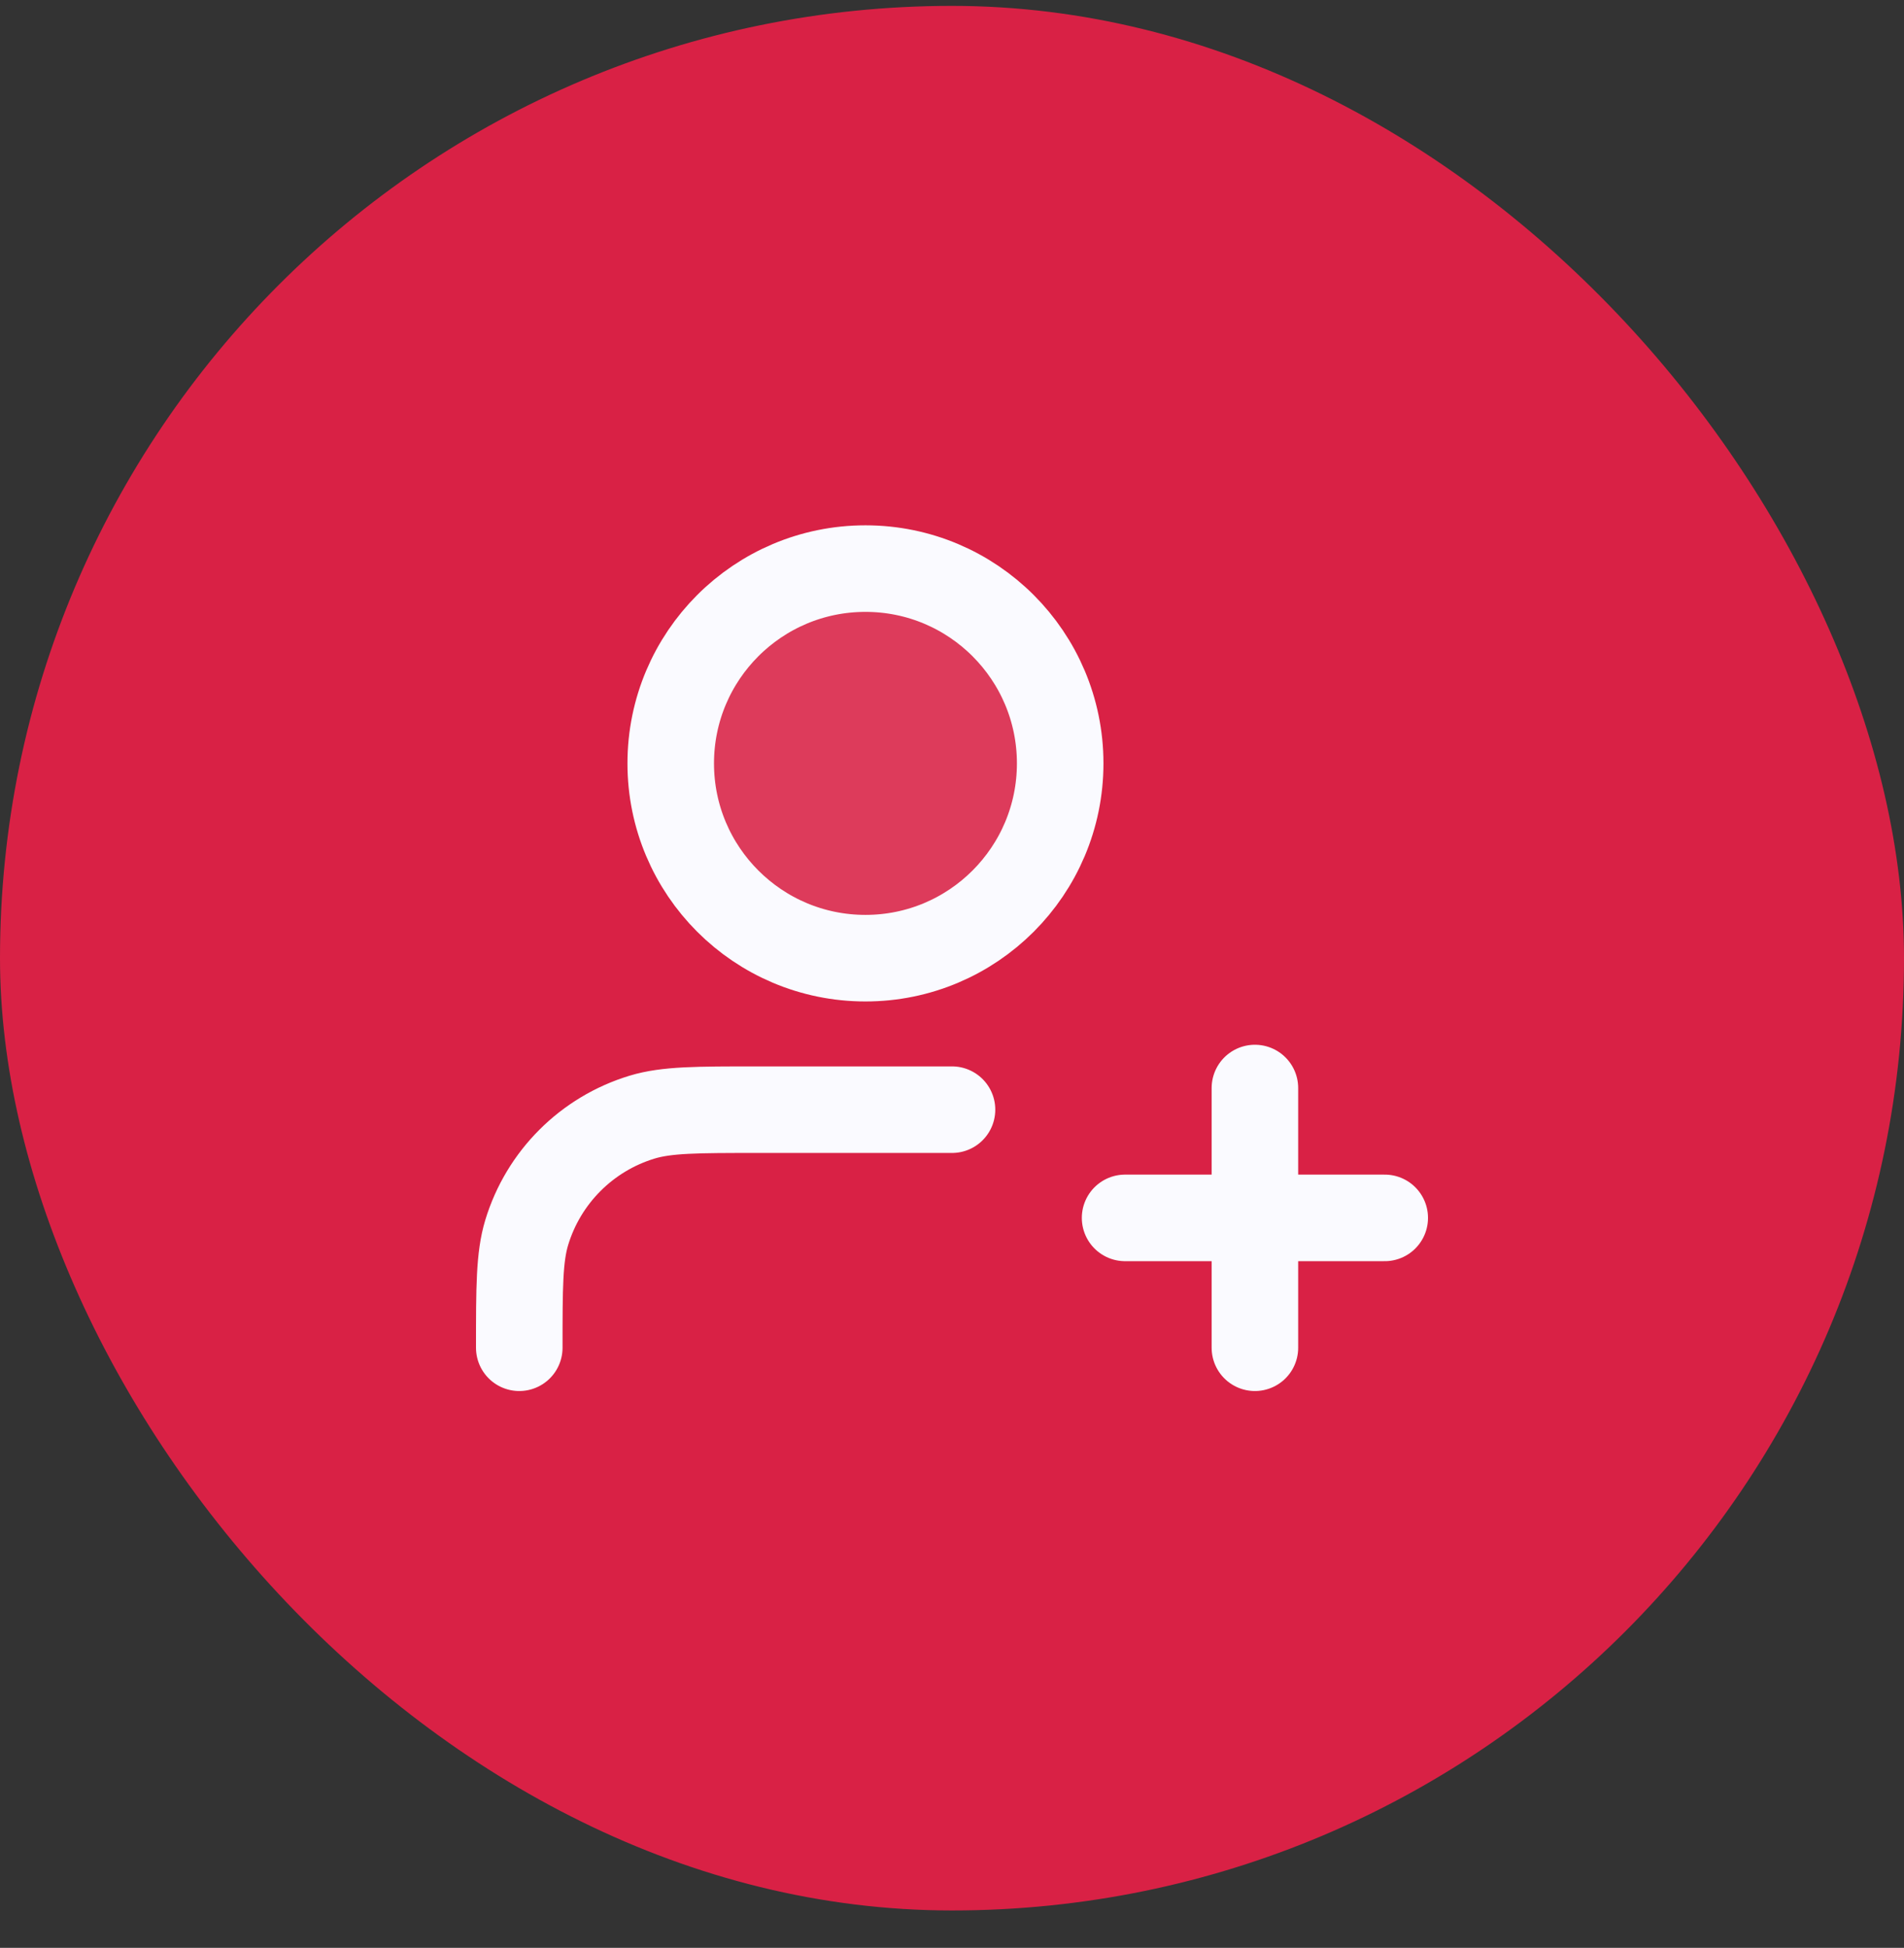
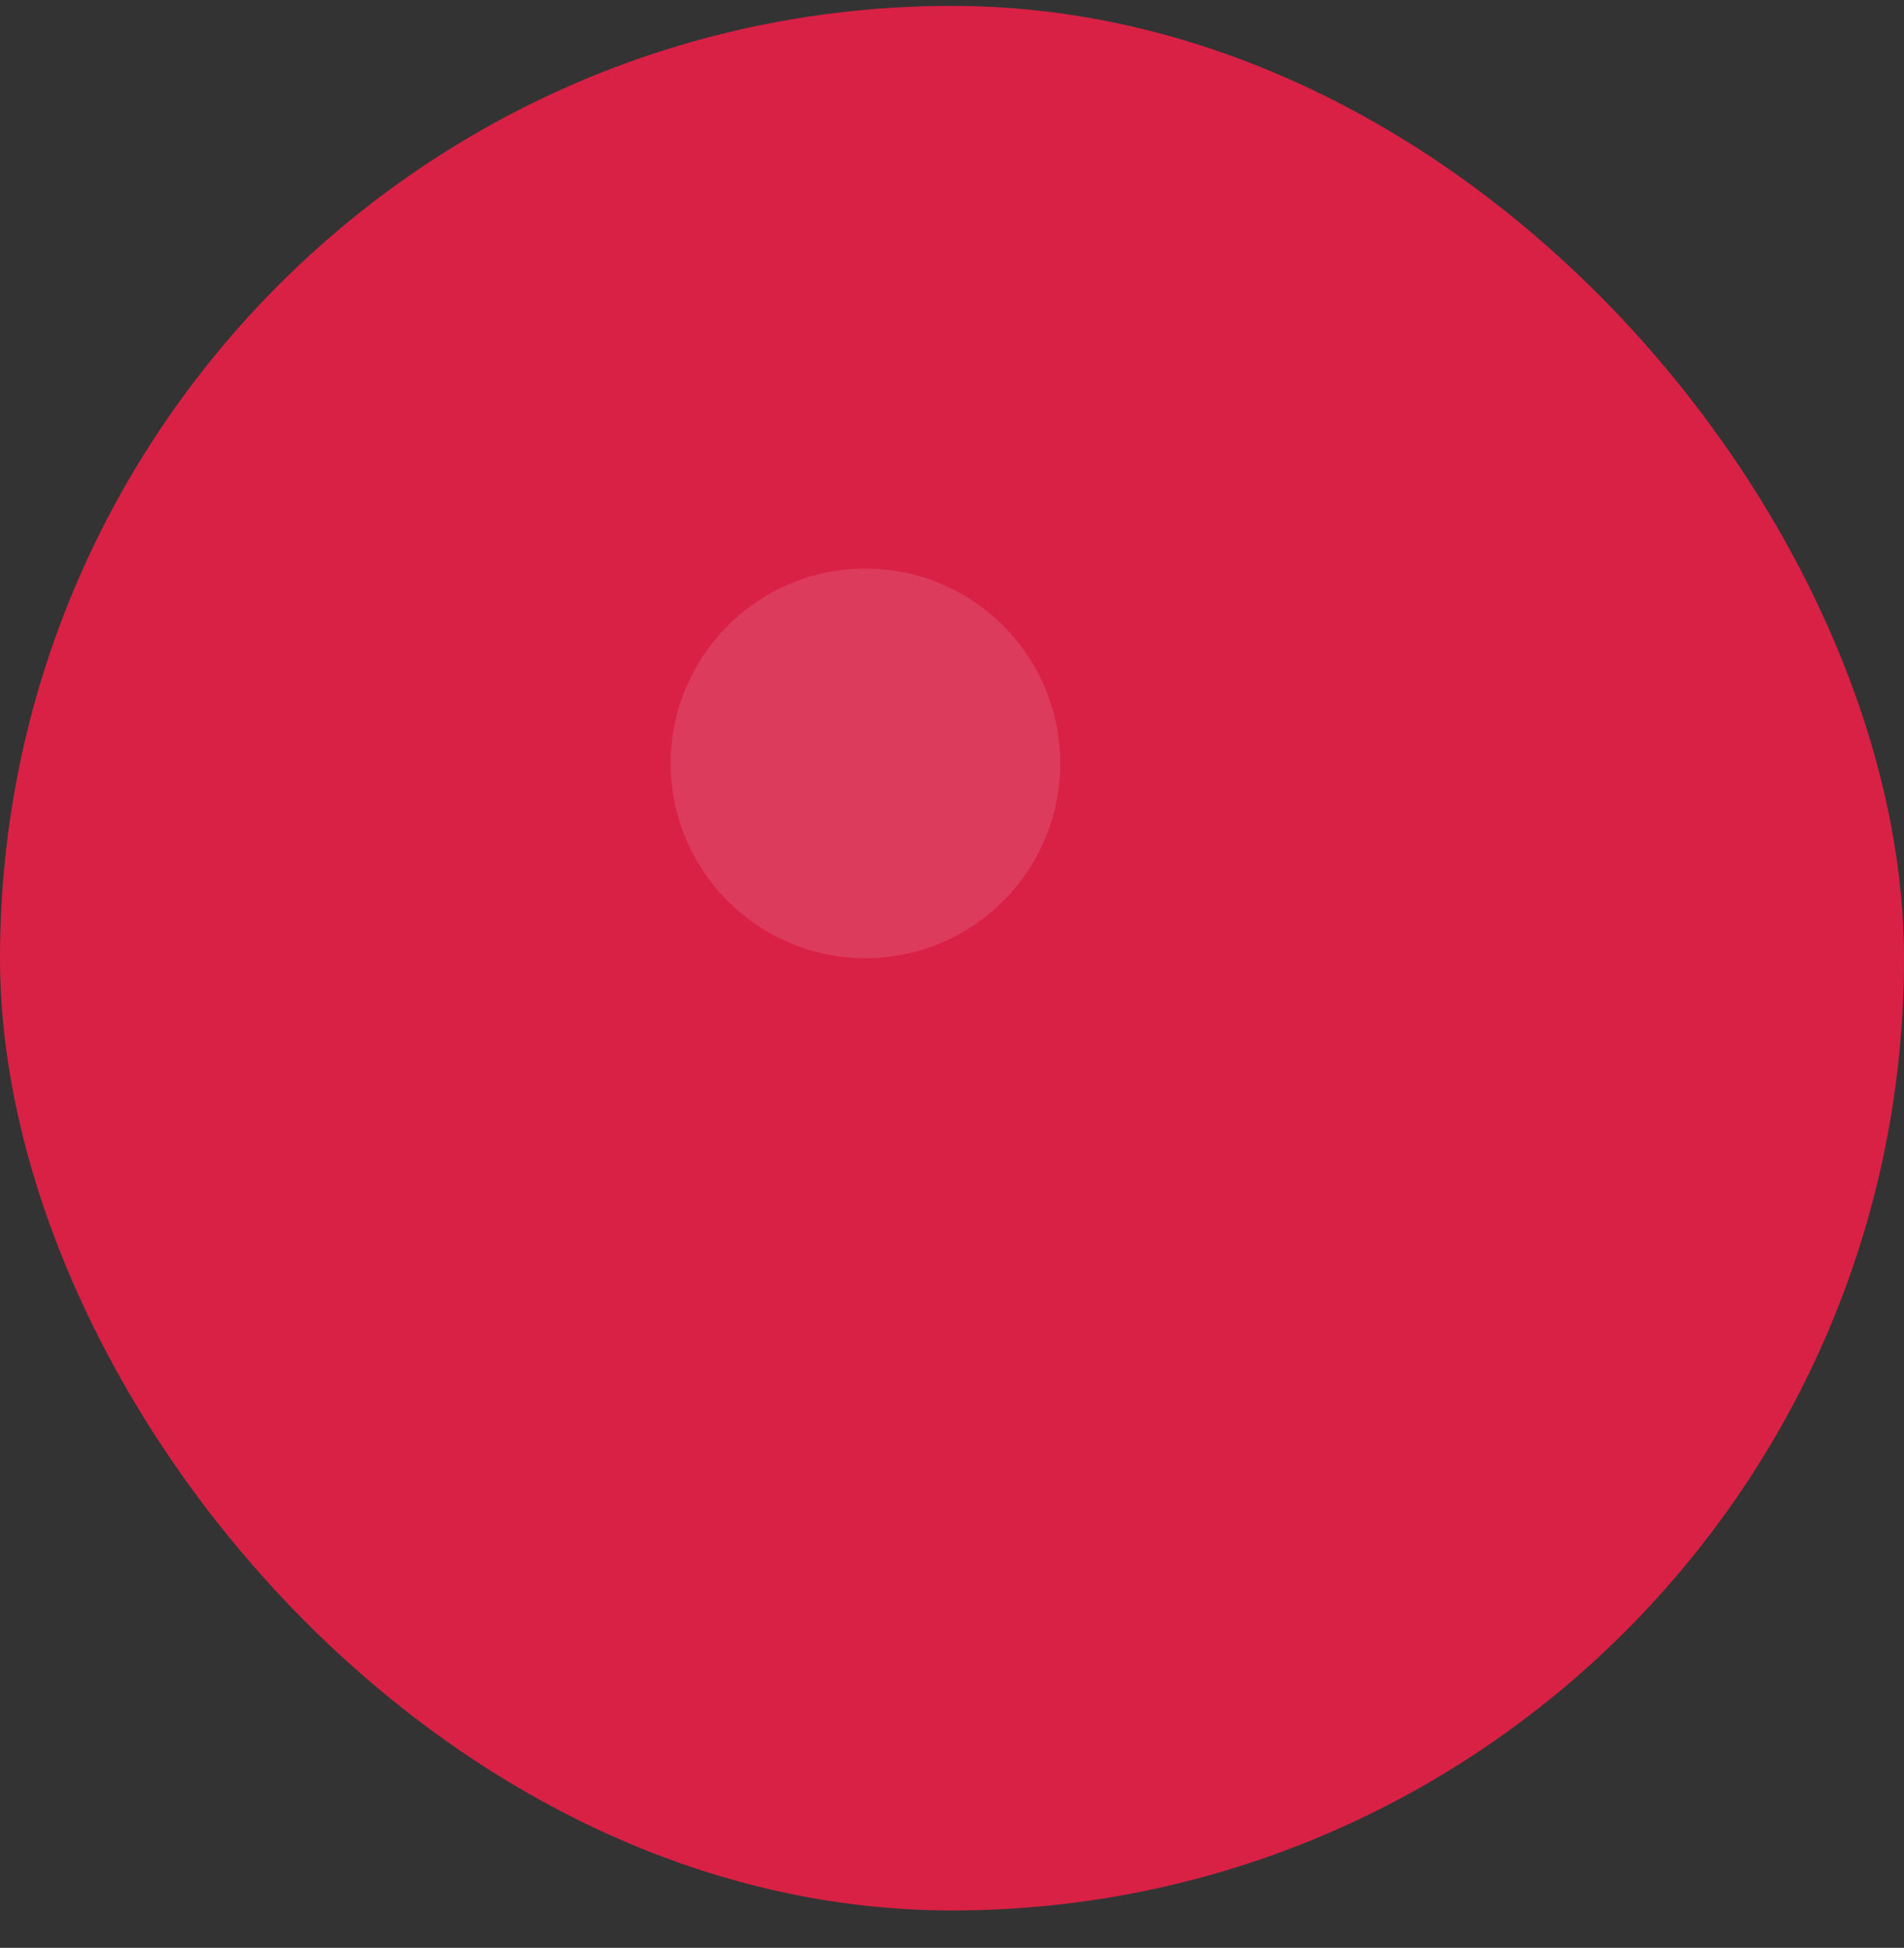
<svg xmlns="http://www.w3.org/2000/svg" width="44" height="45" viewBox="0 0 44 45" fill="none">
  <rect x="0" y="0" width="44" height="45" fill="#333333" stroke="none" />
  <rect y="0.136" width="44" height="44" rx="22" fill="#D92145" />
  <path opacity="0.12" d="M20 22.136C22.485 22.136 24.5 20.121 24.5 17.636C24.5 15.15 22.485 13.136 20 13.136C17.515 13.136 15.5 15.15 15.5 17.636C15.5 20.121 17.515 22.136 20 22.136Z" fill="#FAFAFF" />
-   <path d="M22 25.636H17.5C16.104 25.636 15.407 25.636 14.839 25.808C13.56 26.196 12.56 27.196 12.172 28.474C12 29.042 12 29.74 12 31.136M29 31.136V25.136M26 28.136H32M24.5 17.636C24.5 20.121 22.485 22.136 20 22.136C17.515 22.136 15.5 20.121 15.5 17.636C15.5 15.15 17.515 13.136 20 13.136C22.485 13.136 24.5 15.15 24.5 17.636Z" stroke="#FAFAFF" stroke-width="2" stroke-linecap="round" stroke-linejoin="round" />
</svg>